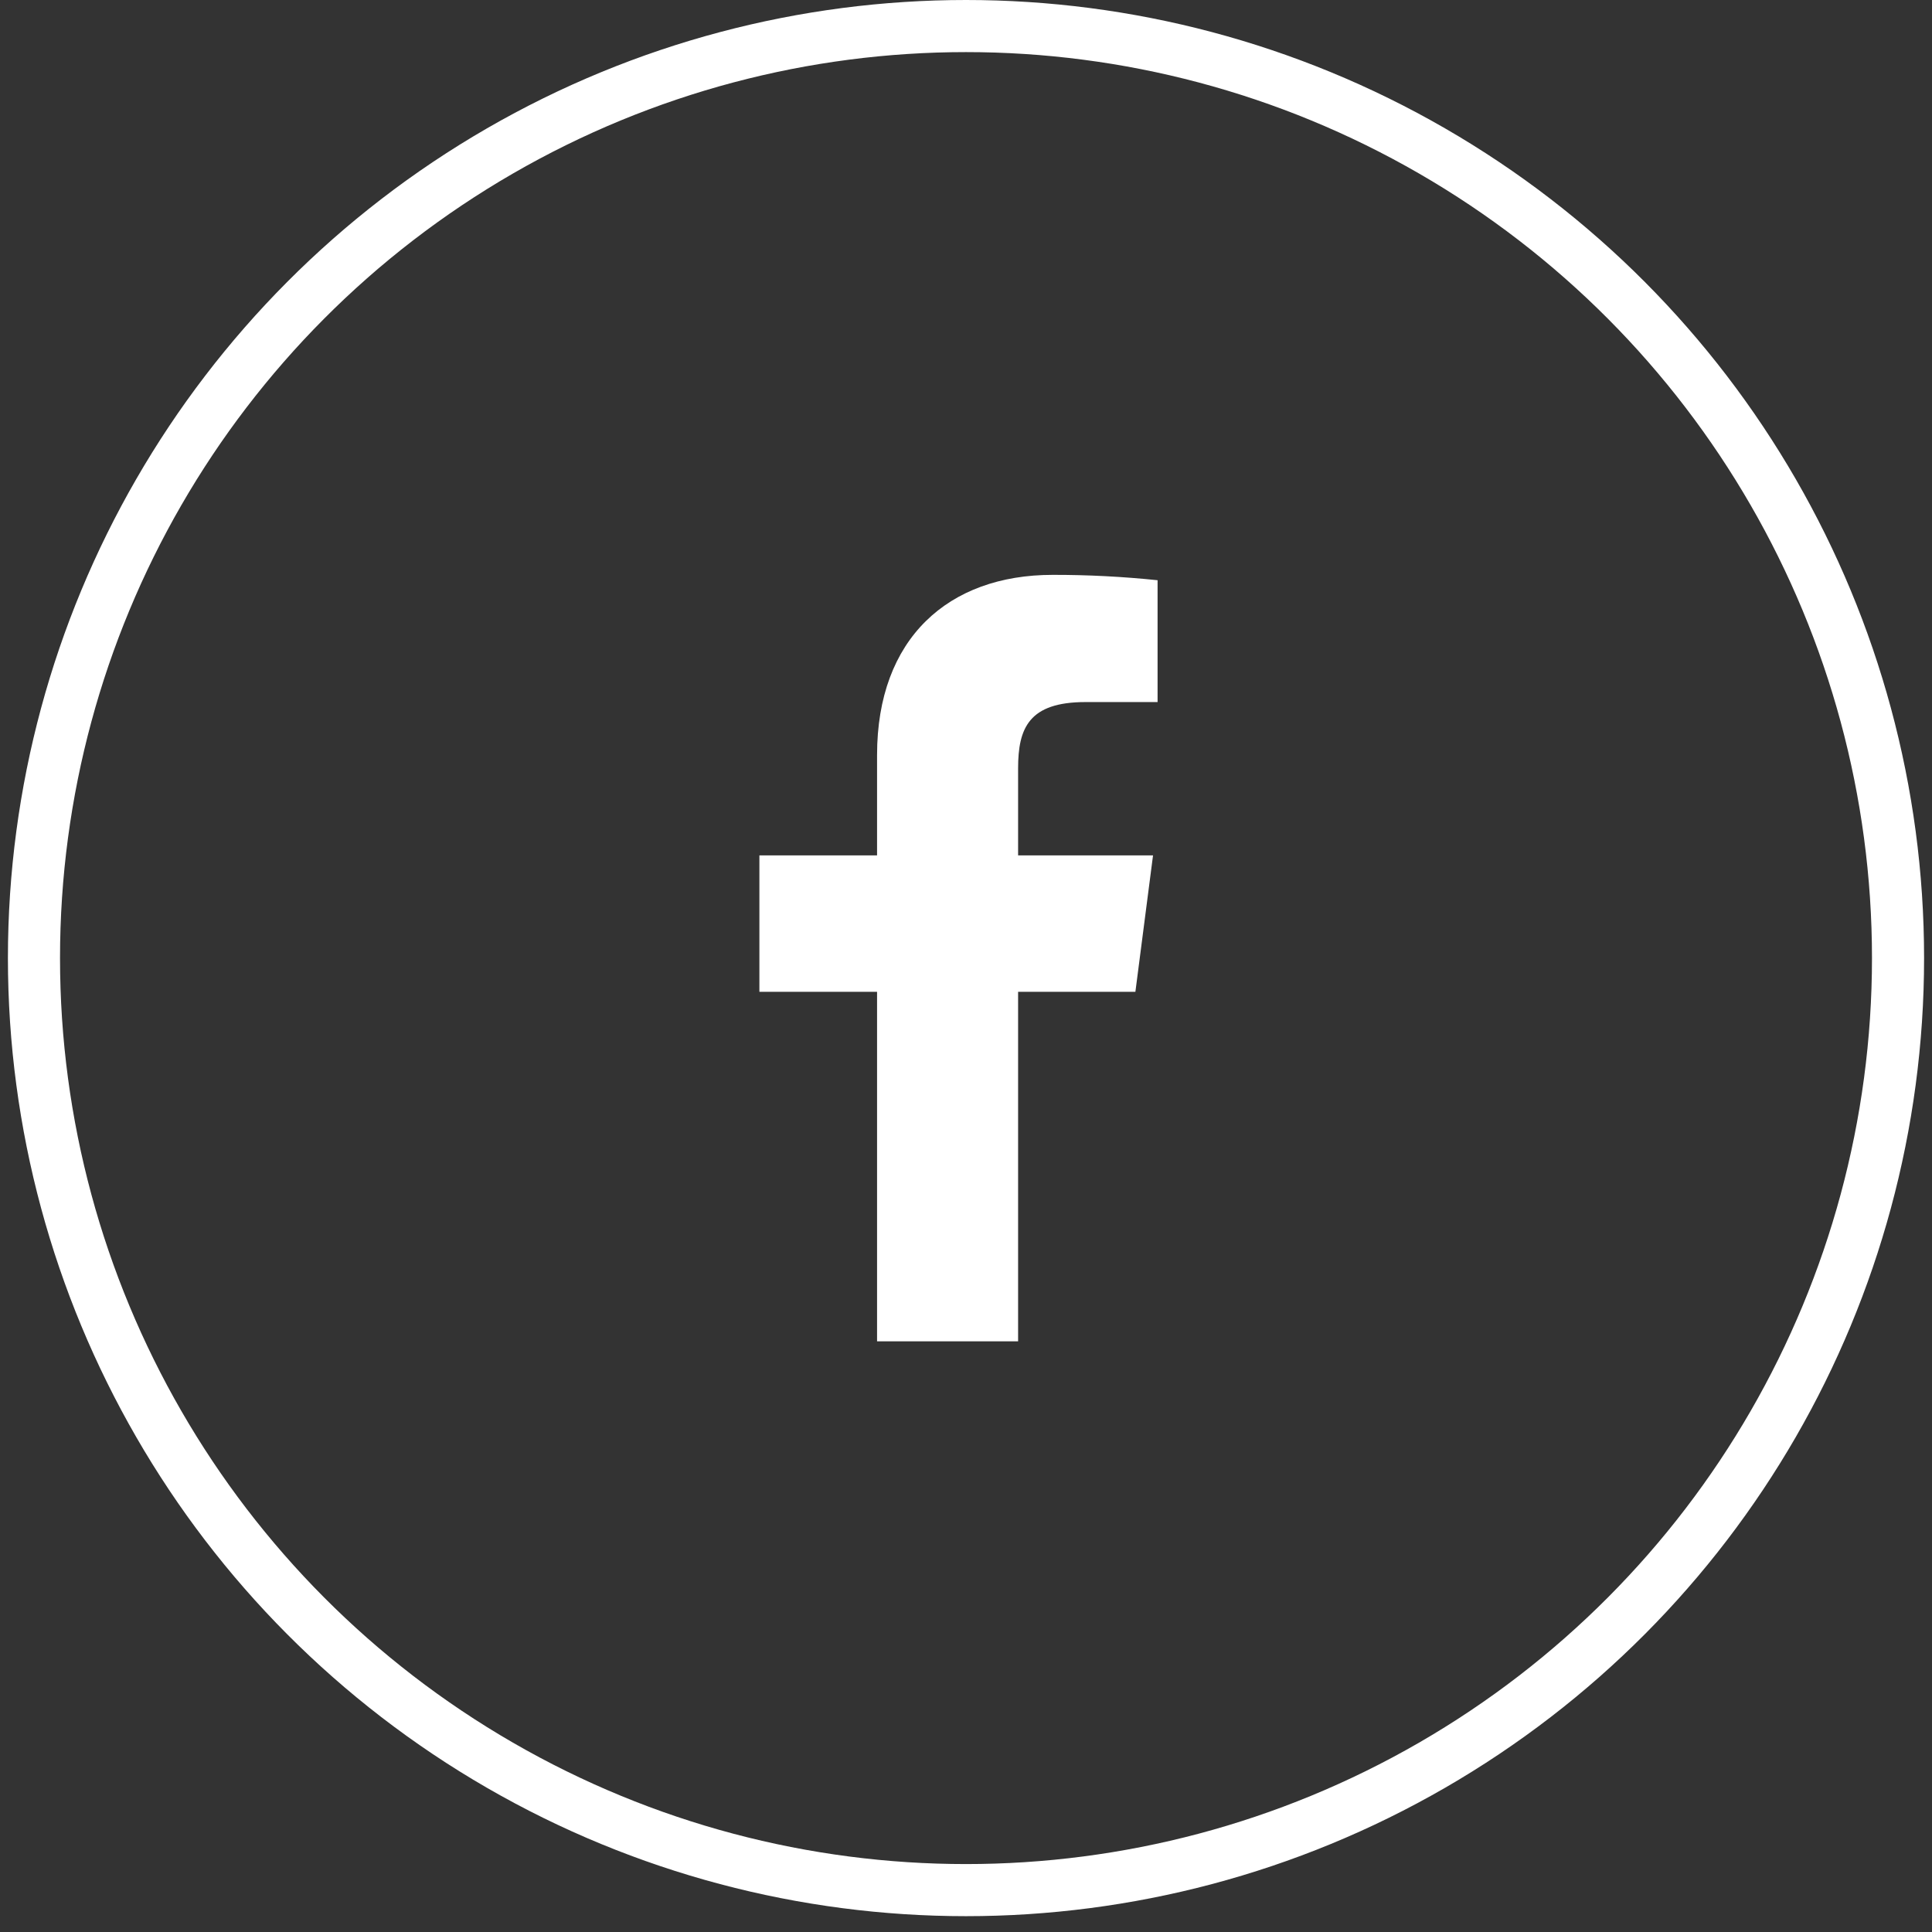
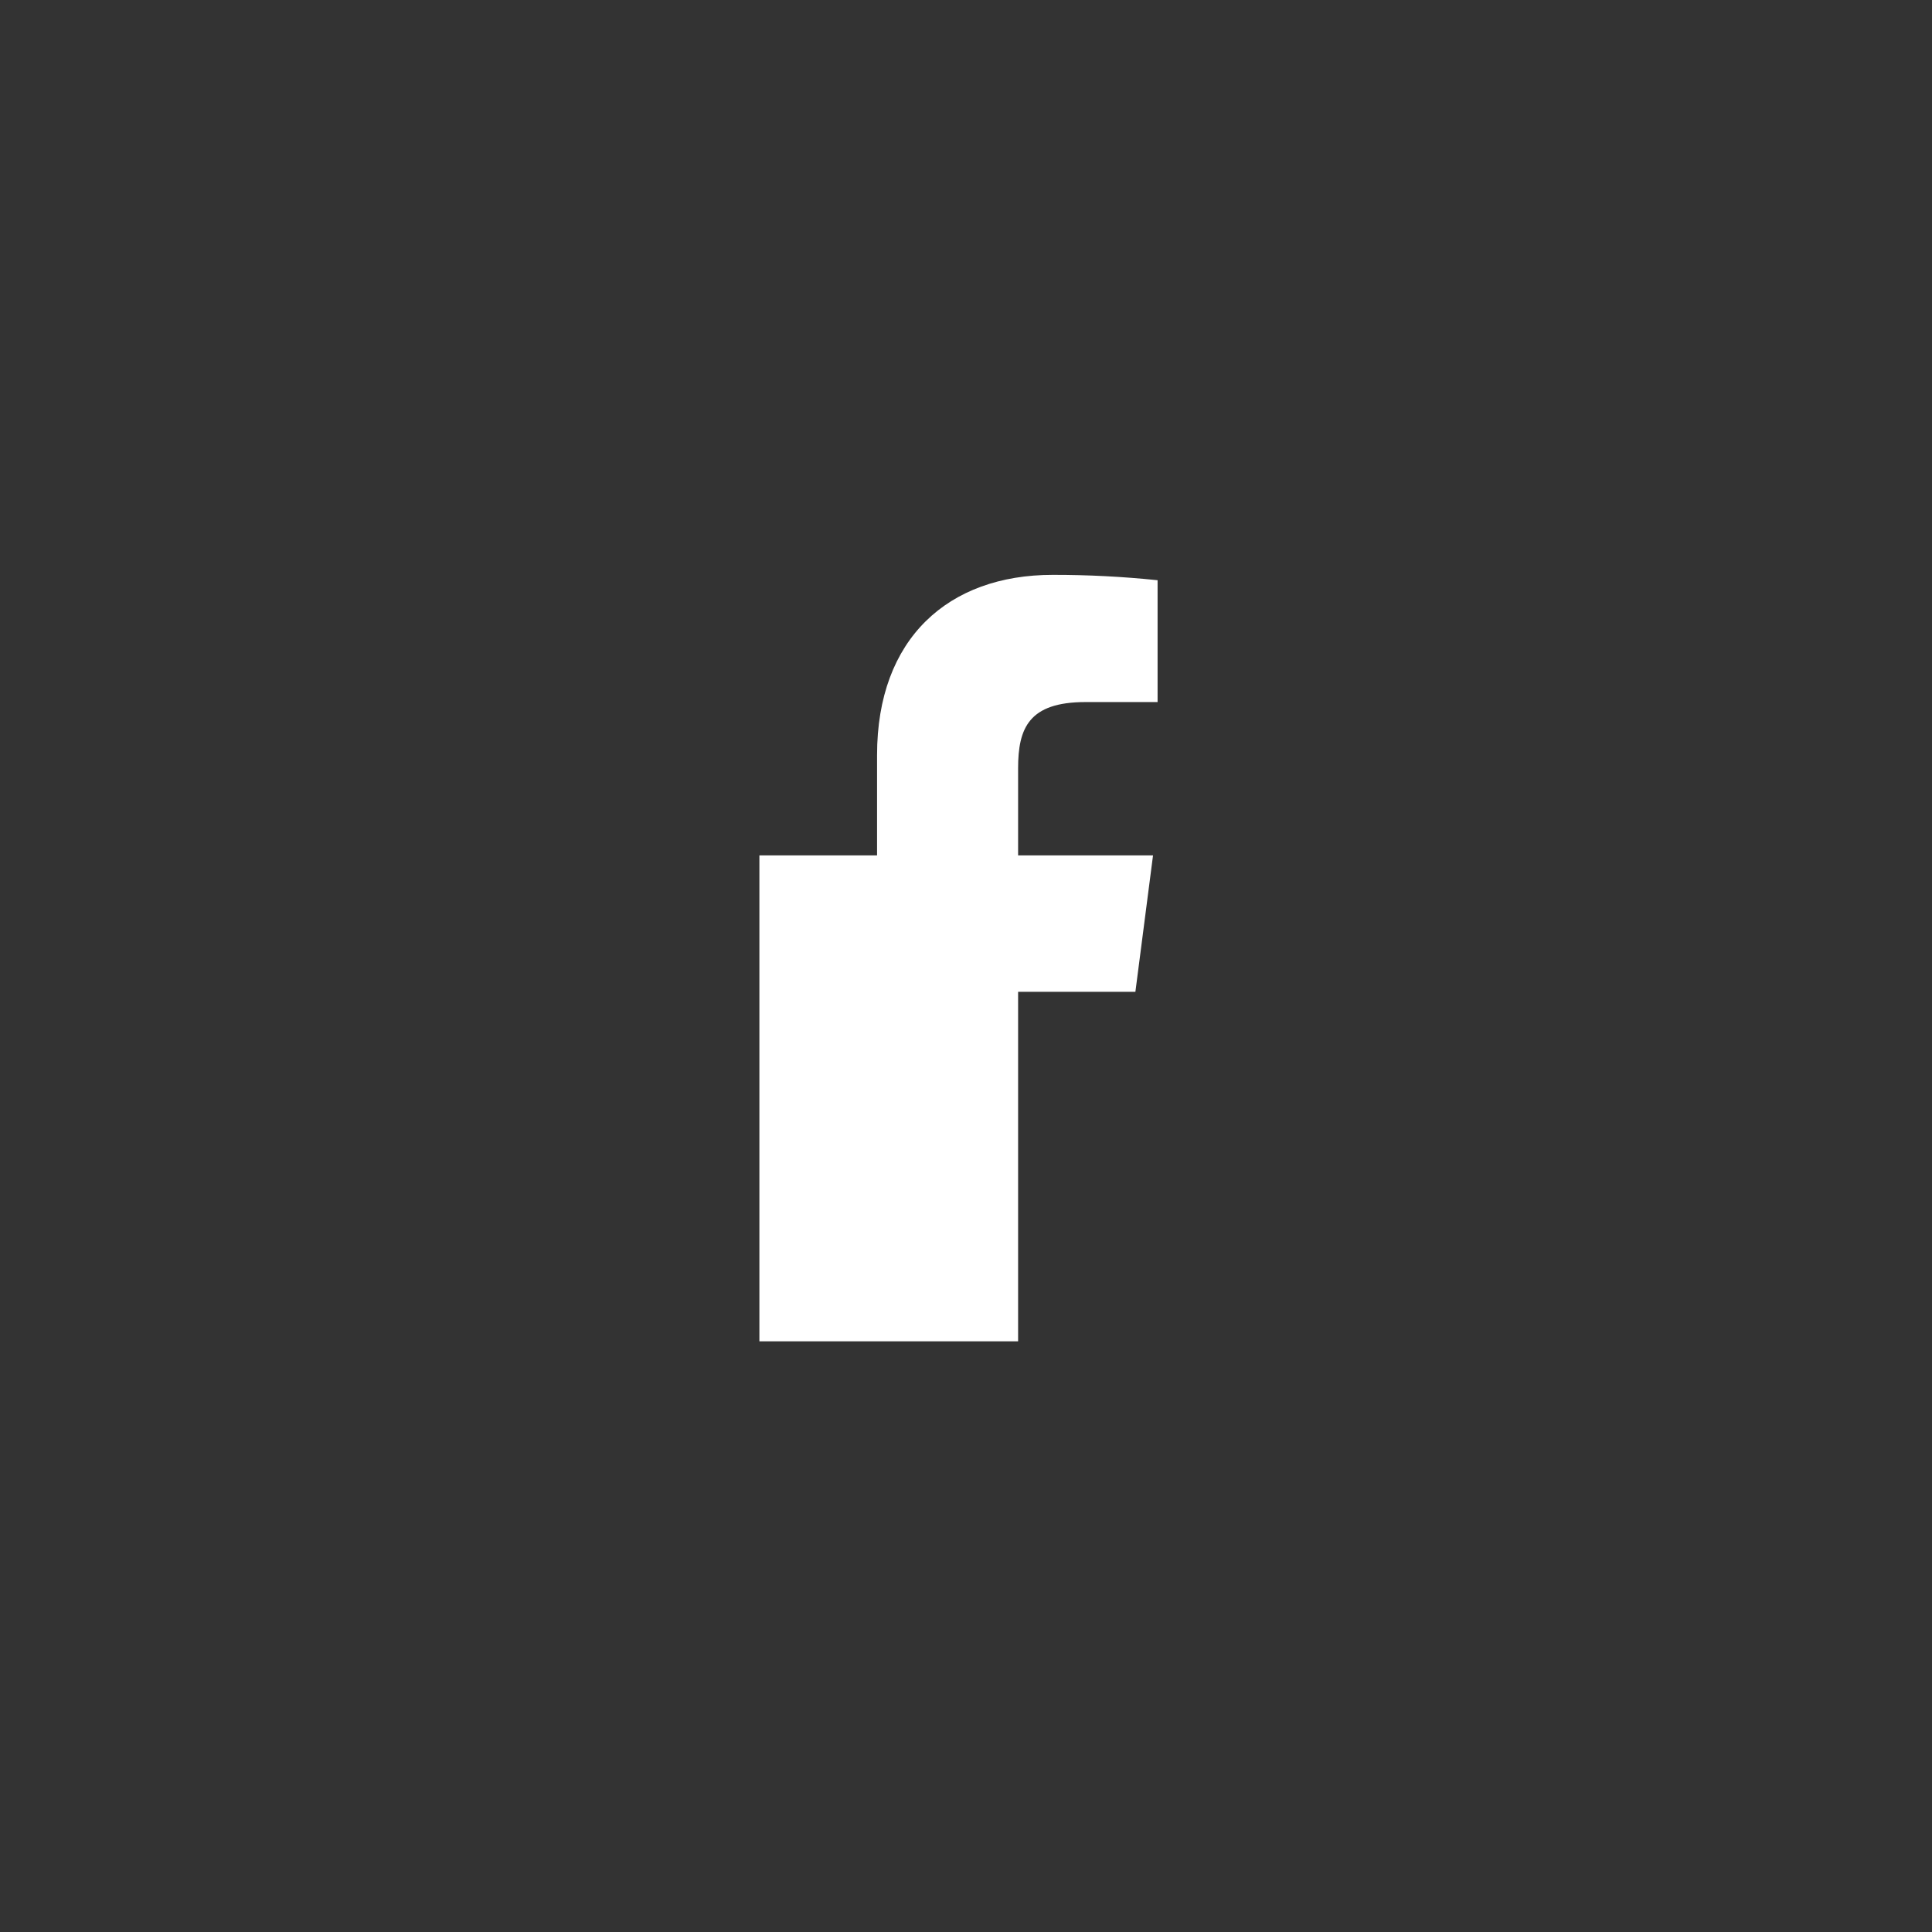
<svg xmlns="http://www.w3.org/2000/svg" width="31" height="31" viewBox="0 0 31 31" fill="none">
  <rect x="0" y="0" width="31" height="31" fill="#333333" stroke="none" />
-   <circle cx="15.5" cy="15.373" r="14.955" stroke="white" stroke-width="0.836" />
-   <path d="M17.418 11.265H18.574V9.31C18.015 9.252 17.452 9.223 16.89 9.224C15.217 9.224 14.073 10.244 14.073 12.114V13.725H12.185V15.914H14.073V21.522H16.336V15.914H18.218L18.501 13.725H16.336V12.329C16.336 11.683 16.508 11.265 17.418 11.265Z" fill="white" />
+   <path d="M17.418 11.265H18.574V9.31C18.015 9.252 17.452 9.223 16.89 9.224C15.217 9.224 14.073 10.244 14.073 12.114V13.725H12.185V15.914V21.522H16.336V15.914H18.218L18.501 13.725H16.336V12.329C16.336 11.683 16.508 11.265 17.418 11.265Z" fill="white" />
</svg>